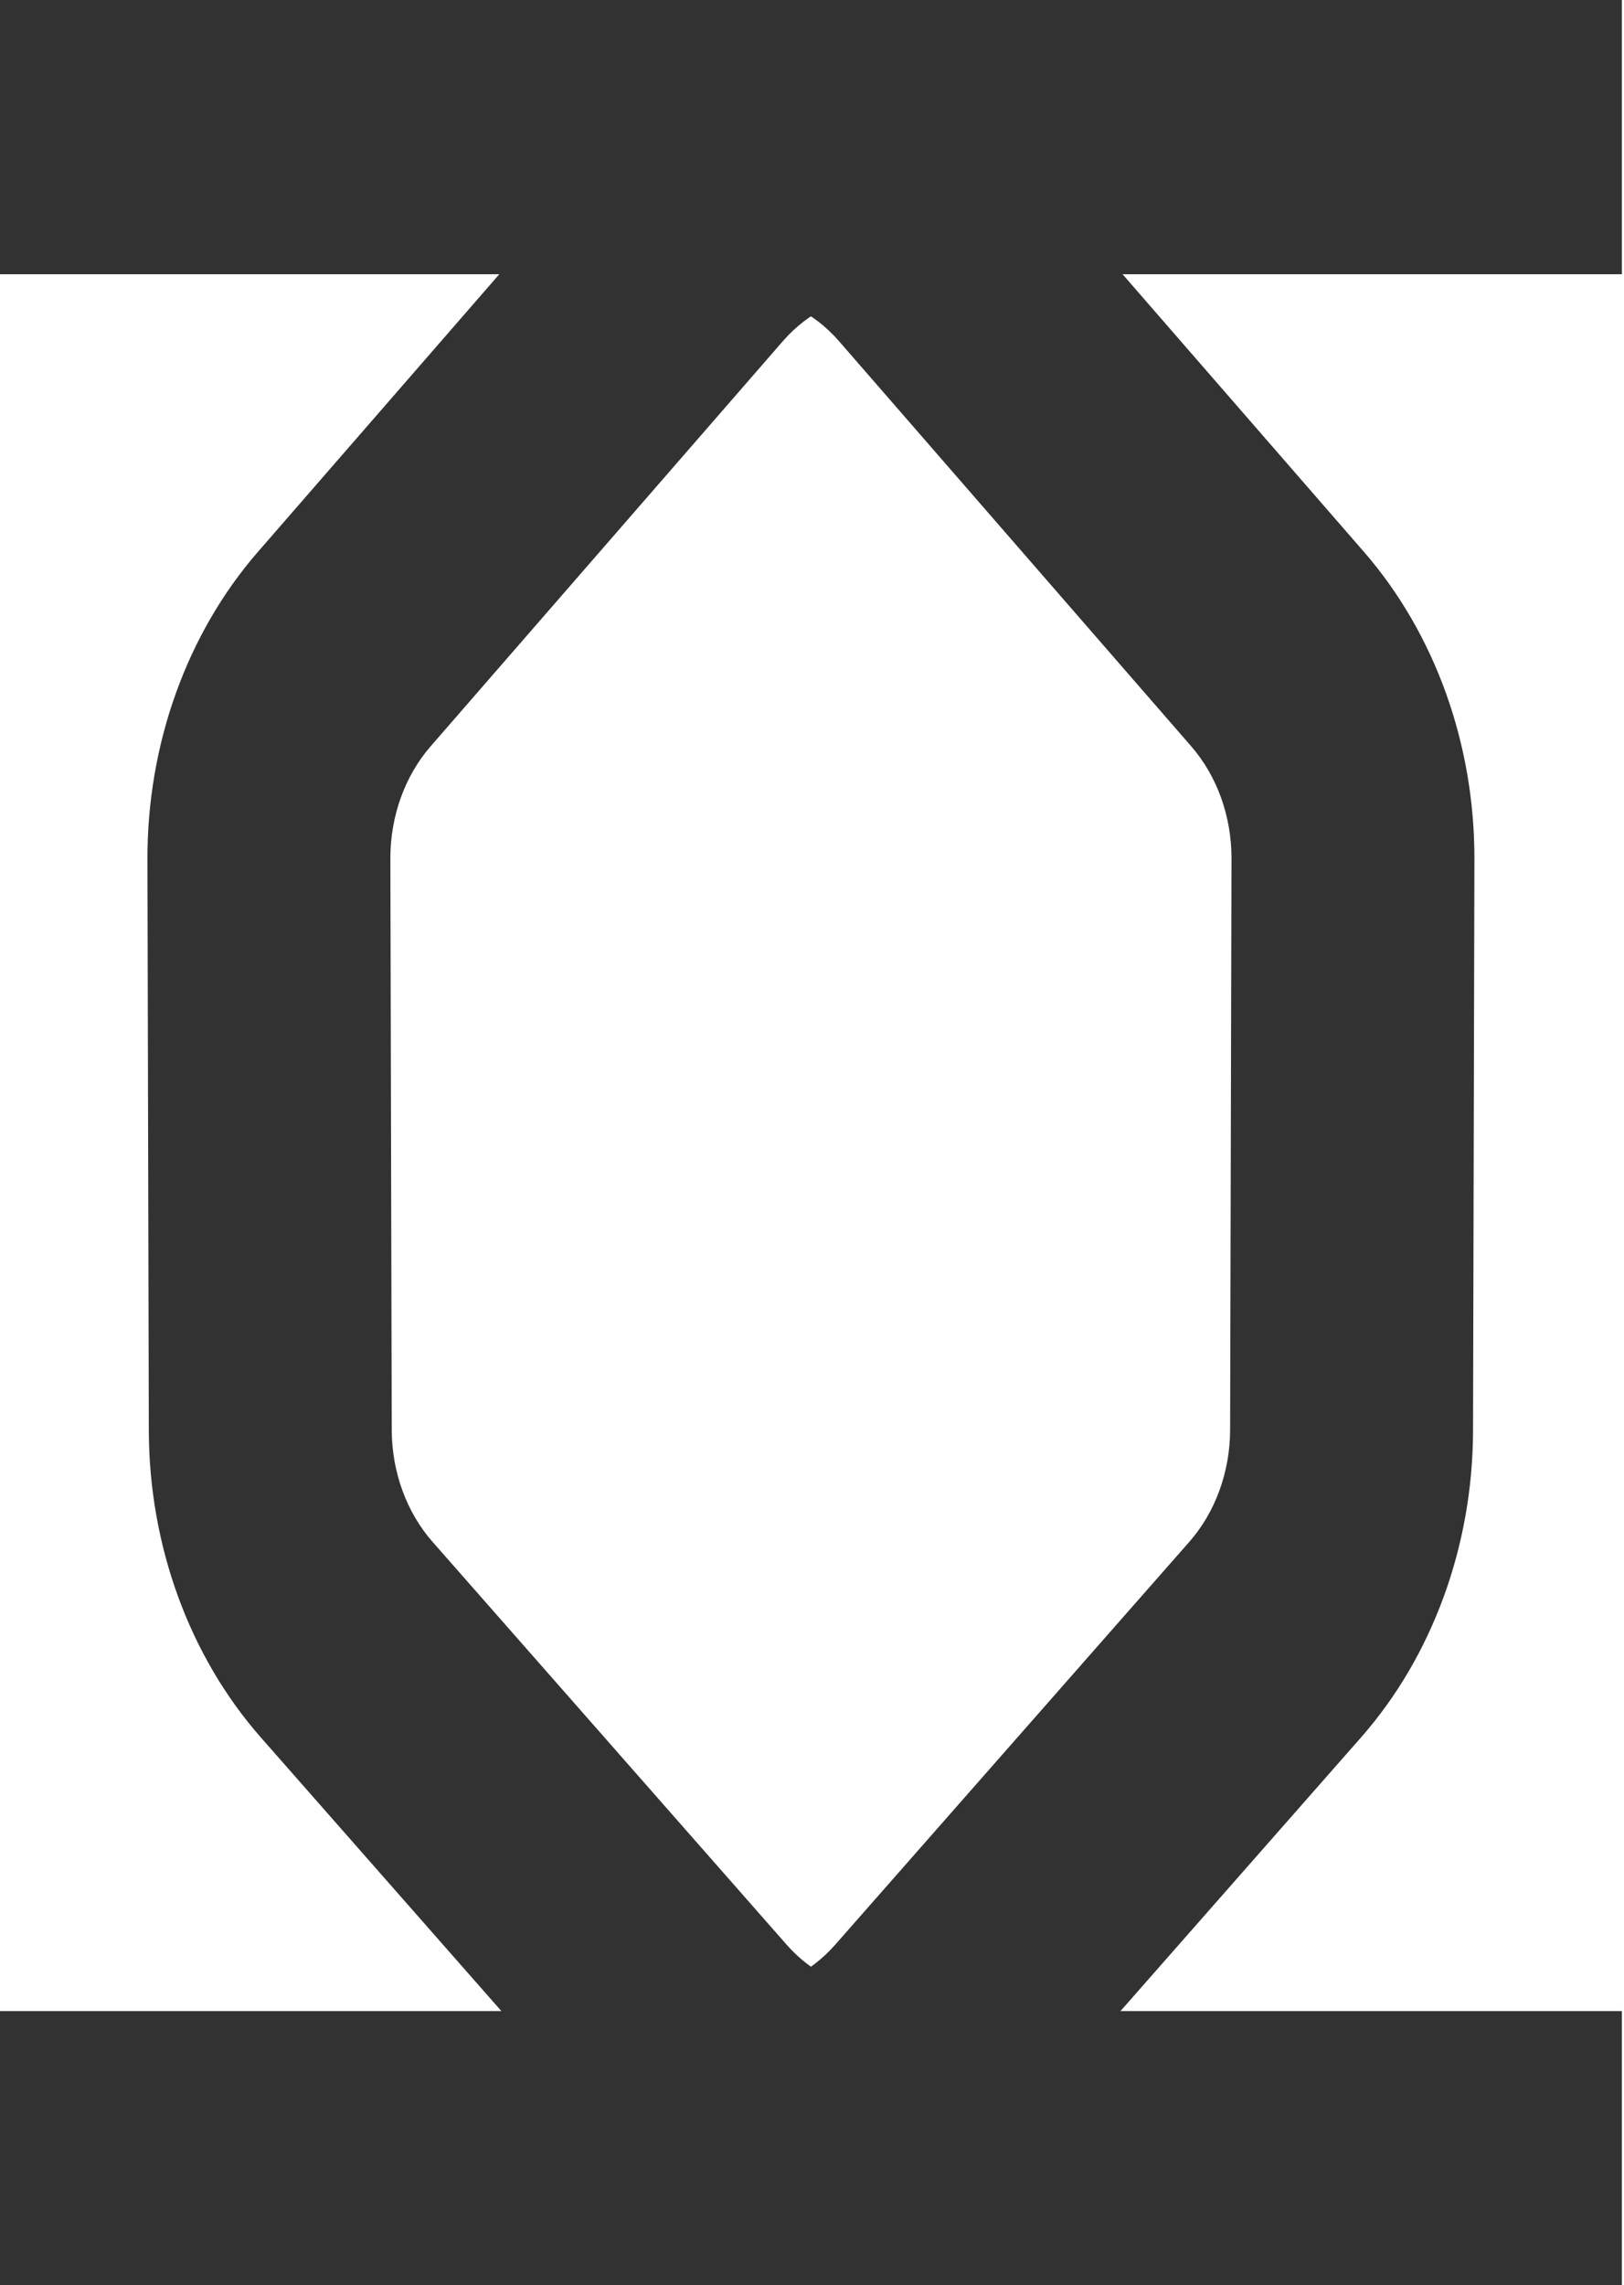
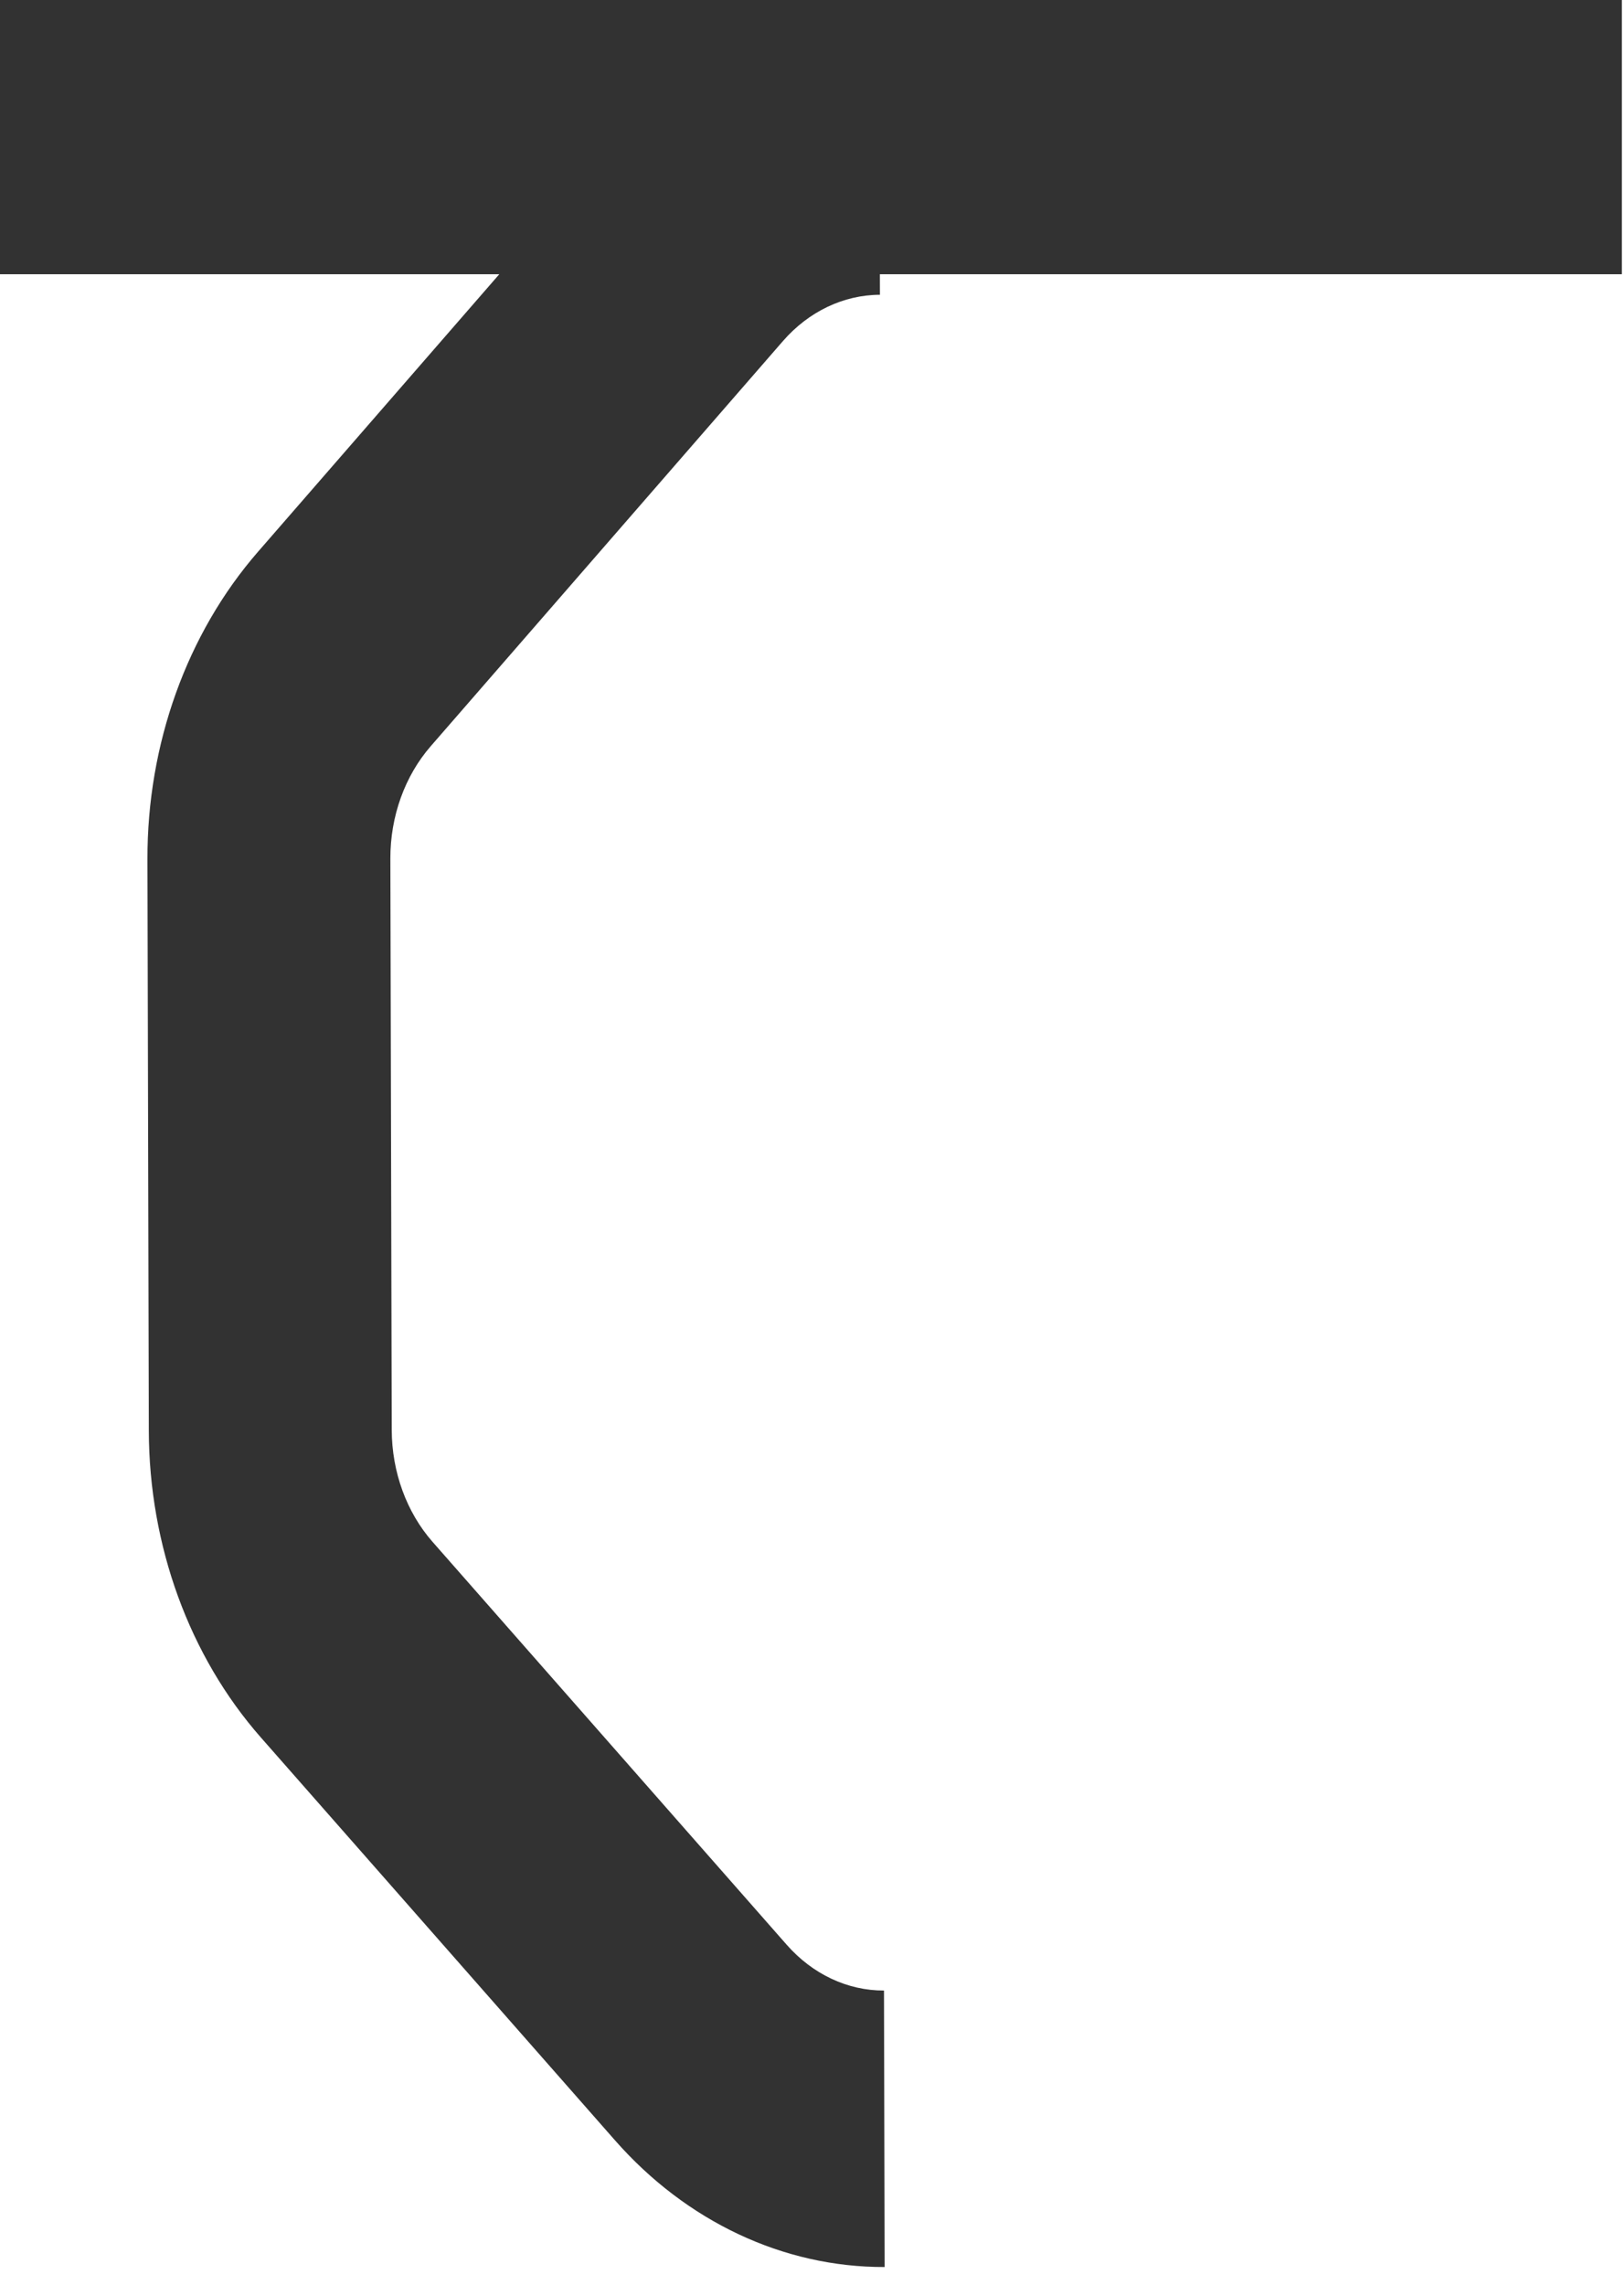
<svg xmlns="http://www.w3.org/2000/svg" width="182" height="256" viewBox="0 0 182 256" fill="none">
  <path d="M98.612 33.02C94.54 33.033 90.625 34.893 87.733 38.218L48.264 83.597C45.37 86.925 43.737 91.447 43.748 96.173L43.902 160.171C43.914 164.898 45.567 169.41 48.477 172.719L88.163 217.85C91.071 221.157 94.996 222.993 99.067 222.98L99.142 253.952C87.805 253.987 76.935 248.871 68.918 239.754L29.23 194.626C21.216 185.512 16.709 173.147 16.678 160.256L16.524 96.258C16.493 83.368 20.941 70.975 28.911 61.812L68.381 16.433C76.354 7.267 87.201 2.084 98.537 2.048L98.612 33.02Z" fill="#323232" />
-   <path d="M83.148 33.02C87.22 33.033 91.135 34.893 94.027 38.218L133.496 83.597C136.39 86.925 138.023 91.447 138.012 96.173L137.858 160.171C137.846 164.898 136.193 169.41 133.283 172.719L93.597 217.85C90.689 221.157 86.764 222.993 82.693 222.98L82.618 253.952C93.954 253.987 104.825 248.871 112.842 239.754L152.53 194.626C160.544 185.512 165.051 173.147 165.082 160.256L165.236 96.258C165.267 83.368 160.819 70.975 152.849 61.812L113.379 16.433C105.406 7.267 94.559 2.084 83.223 2.048L83.148 33.02Z" fill="#323232" />
-   <path d="M0 225.28H181.76V256H0V225.28Z" fill="#323232" />
  <path d="M0 0H181.76V30.72H0V0Z" fill="#323232" />
</svg>